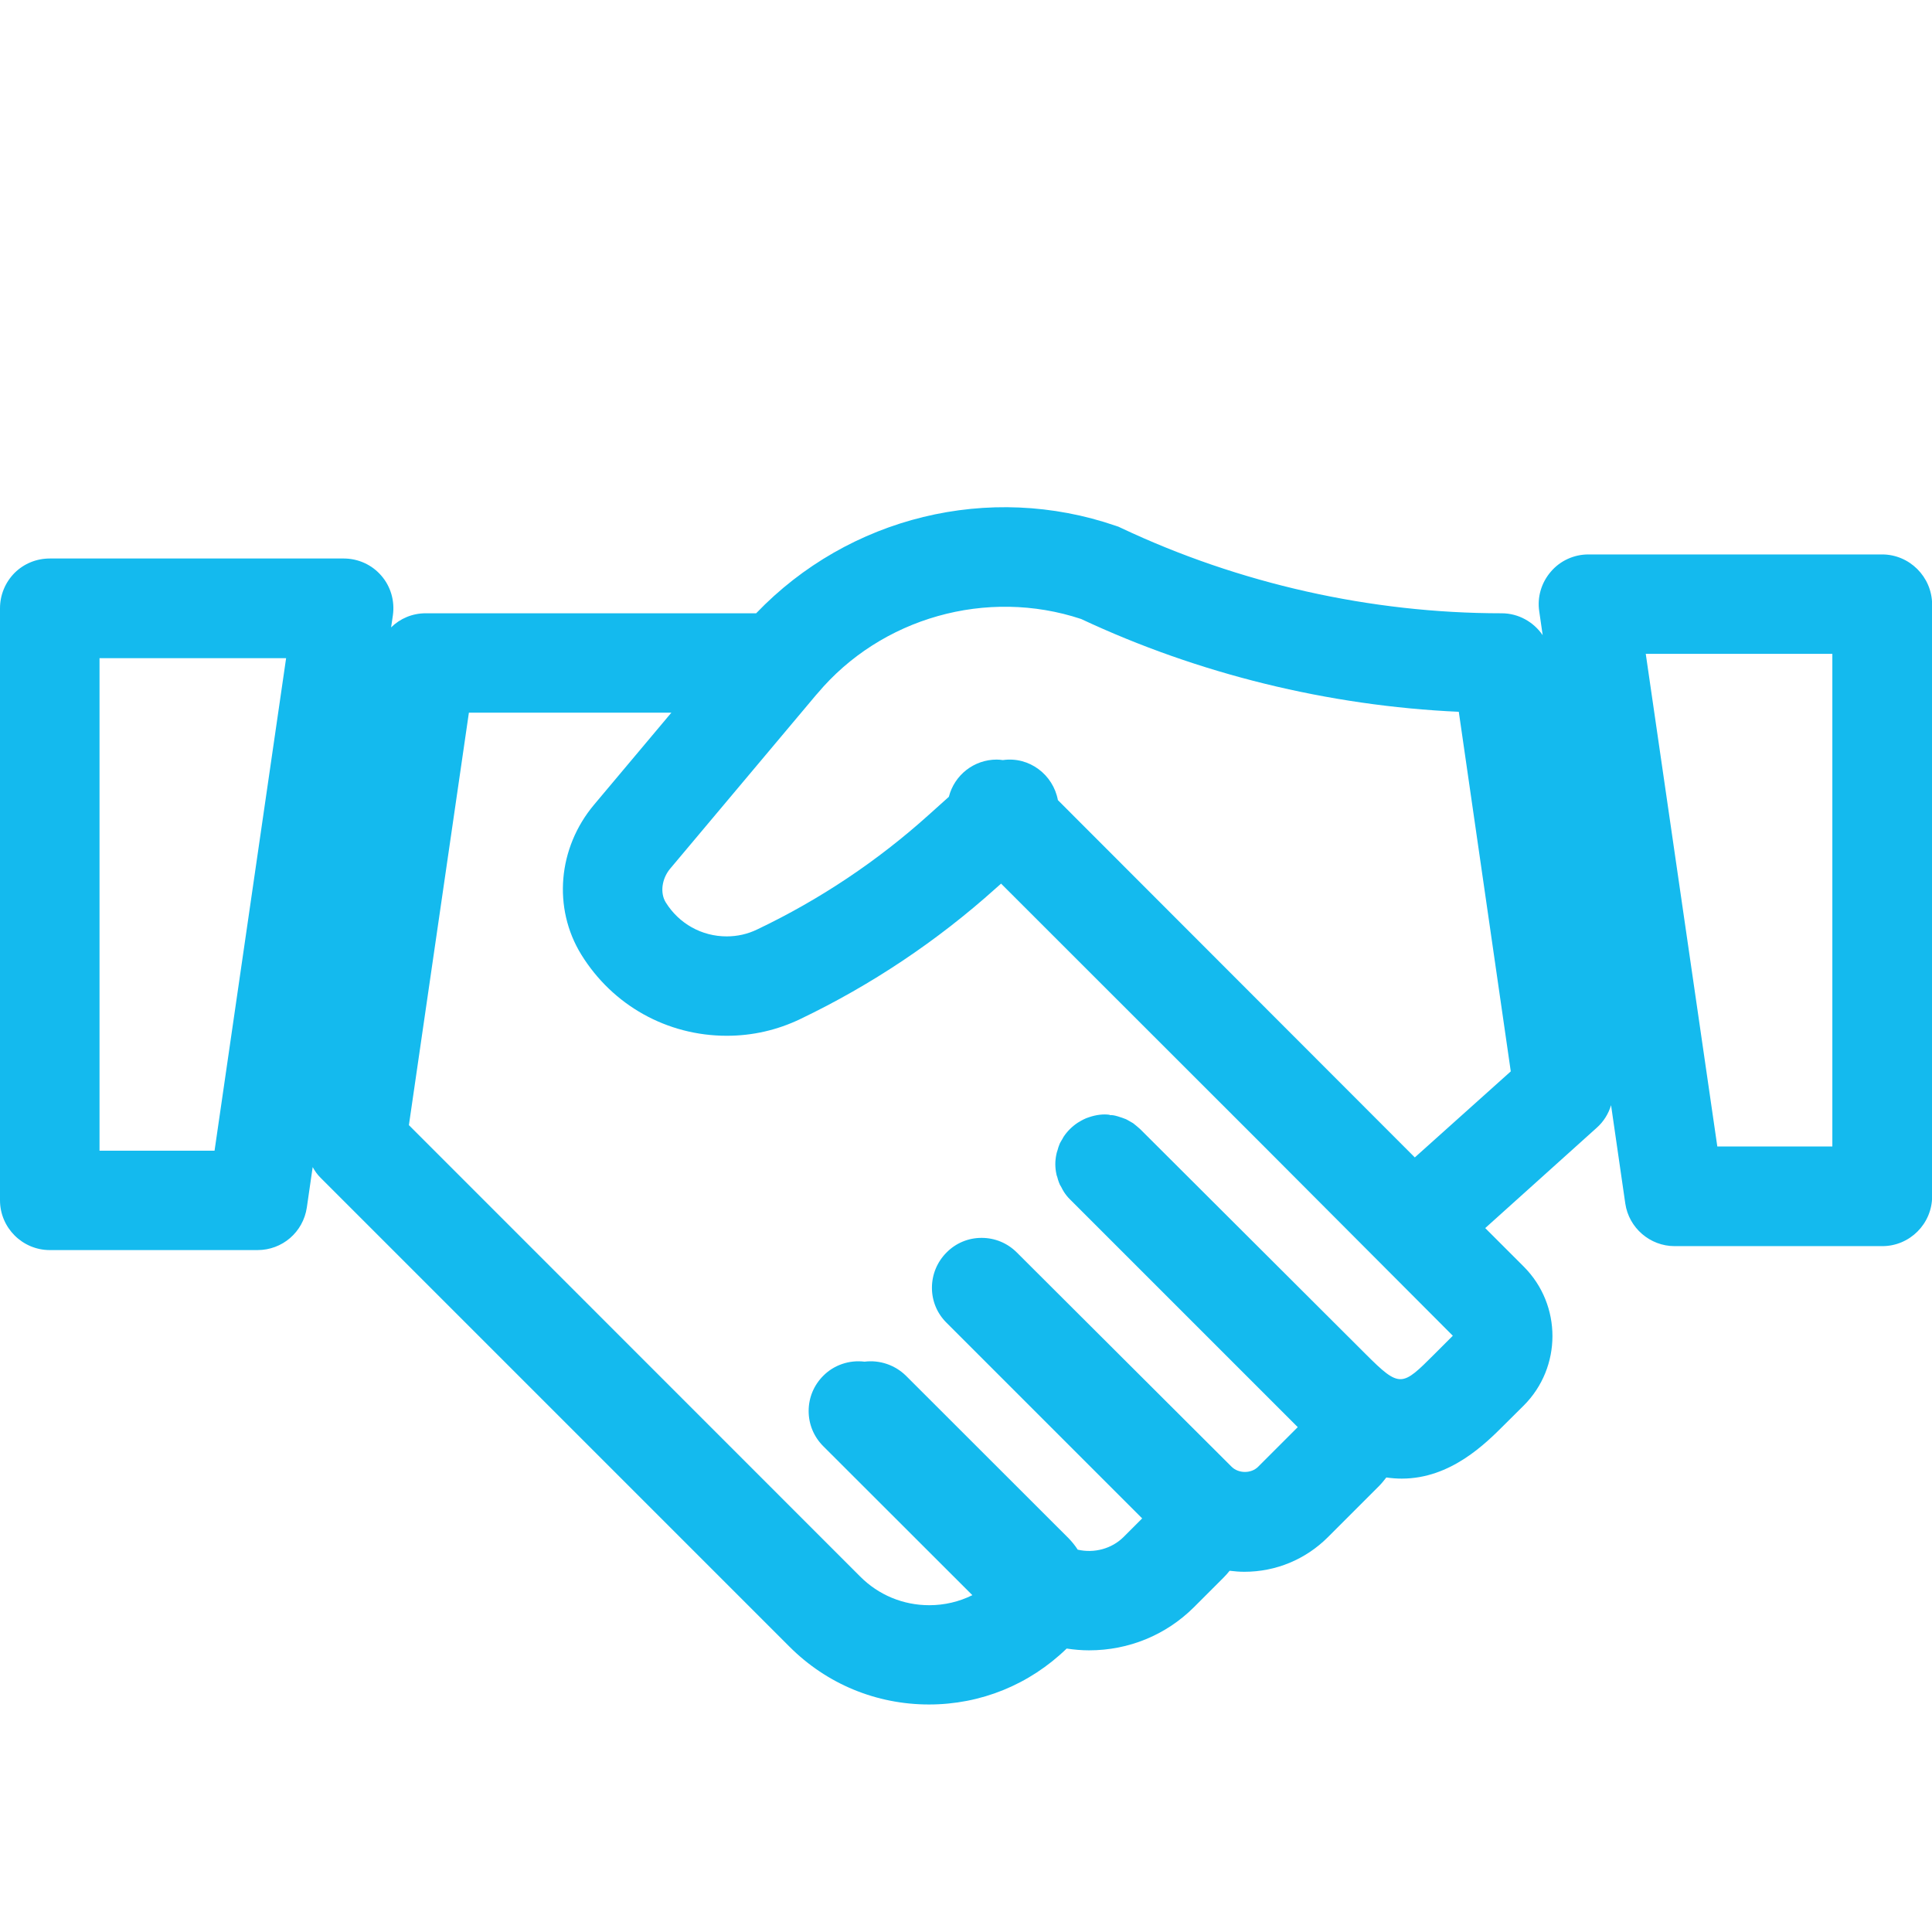
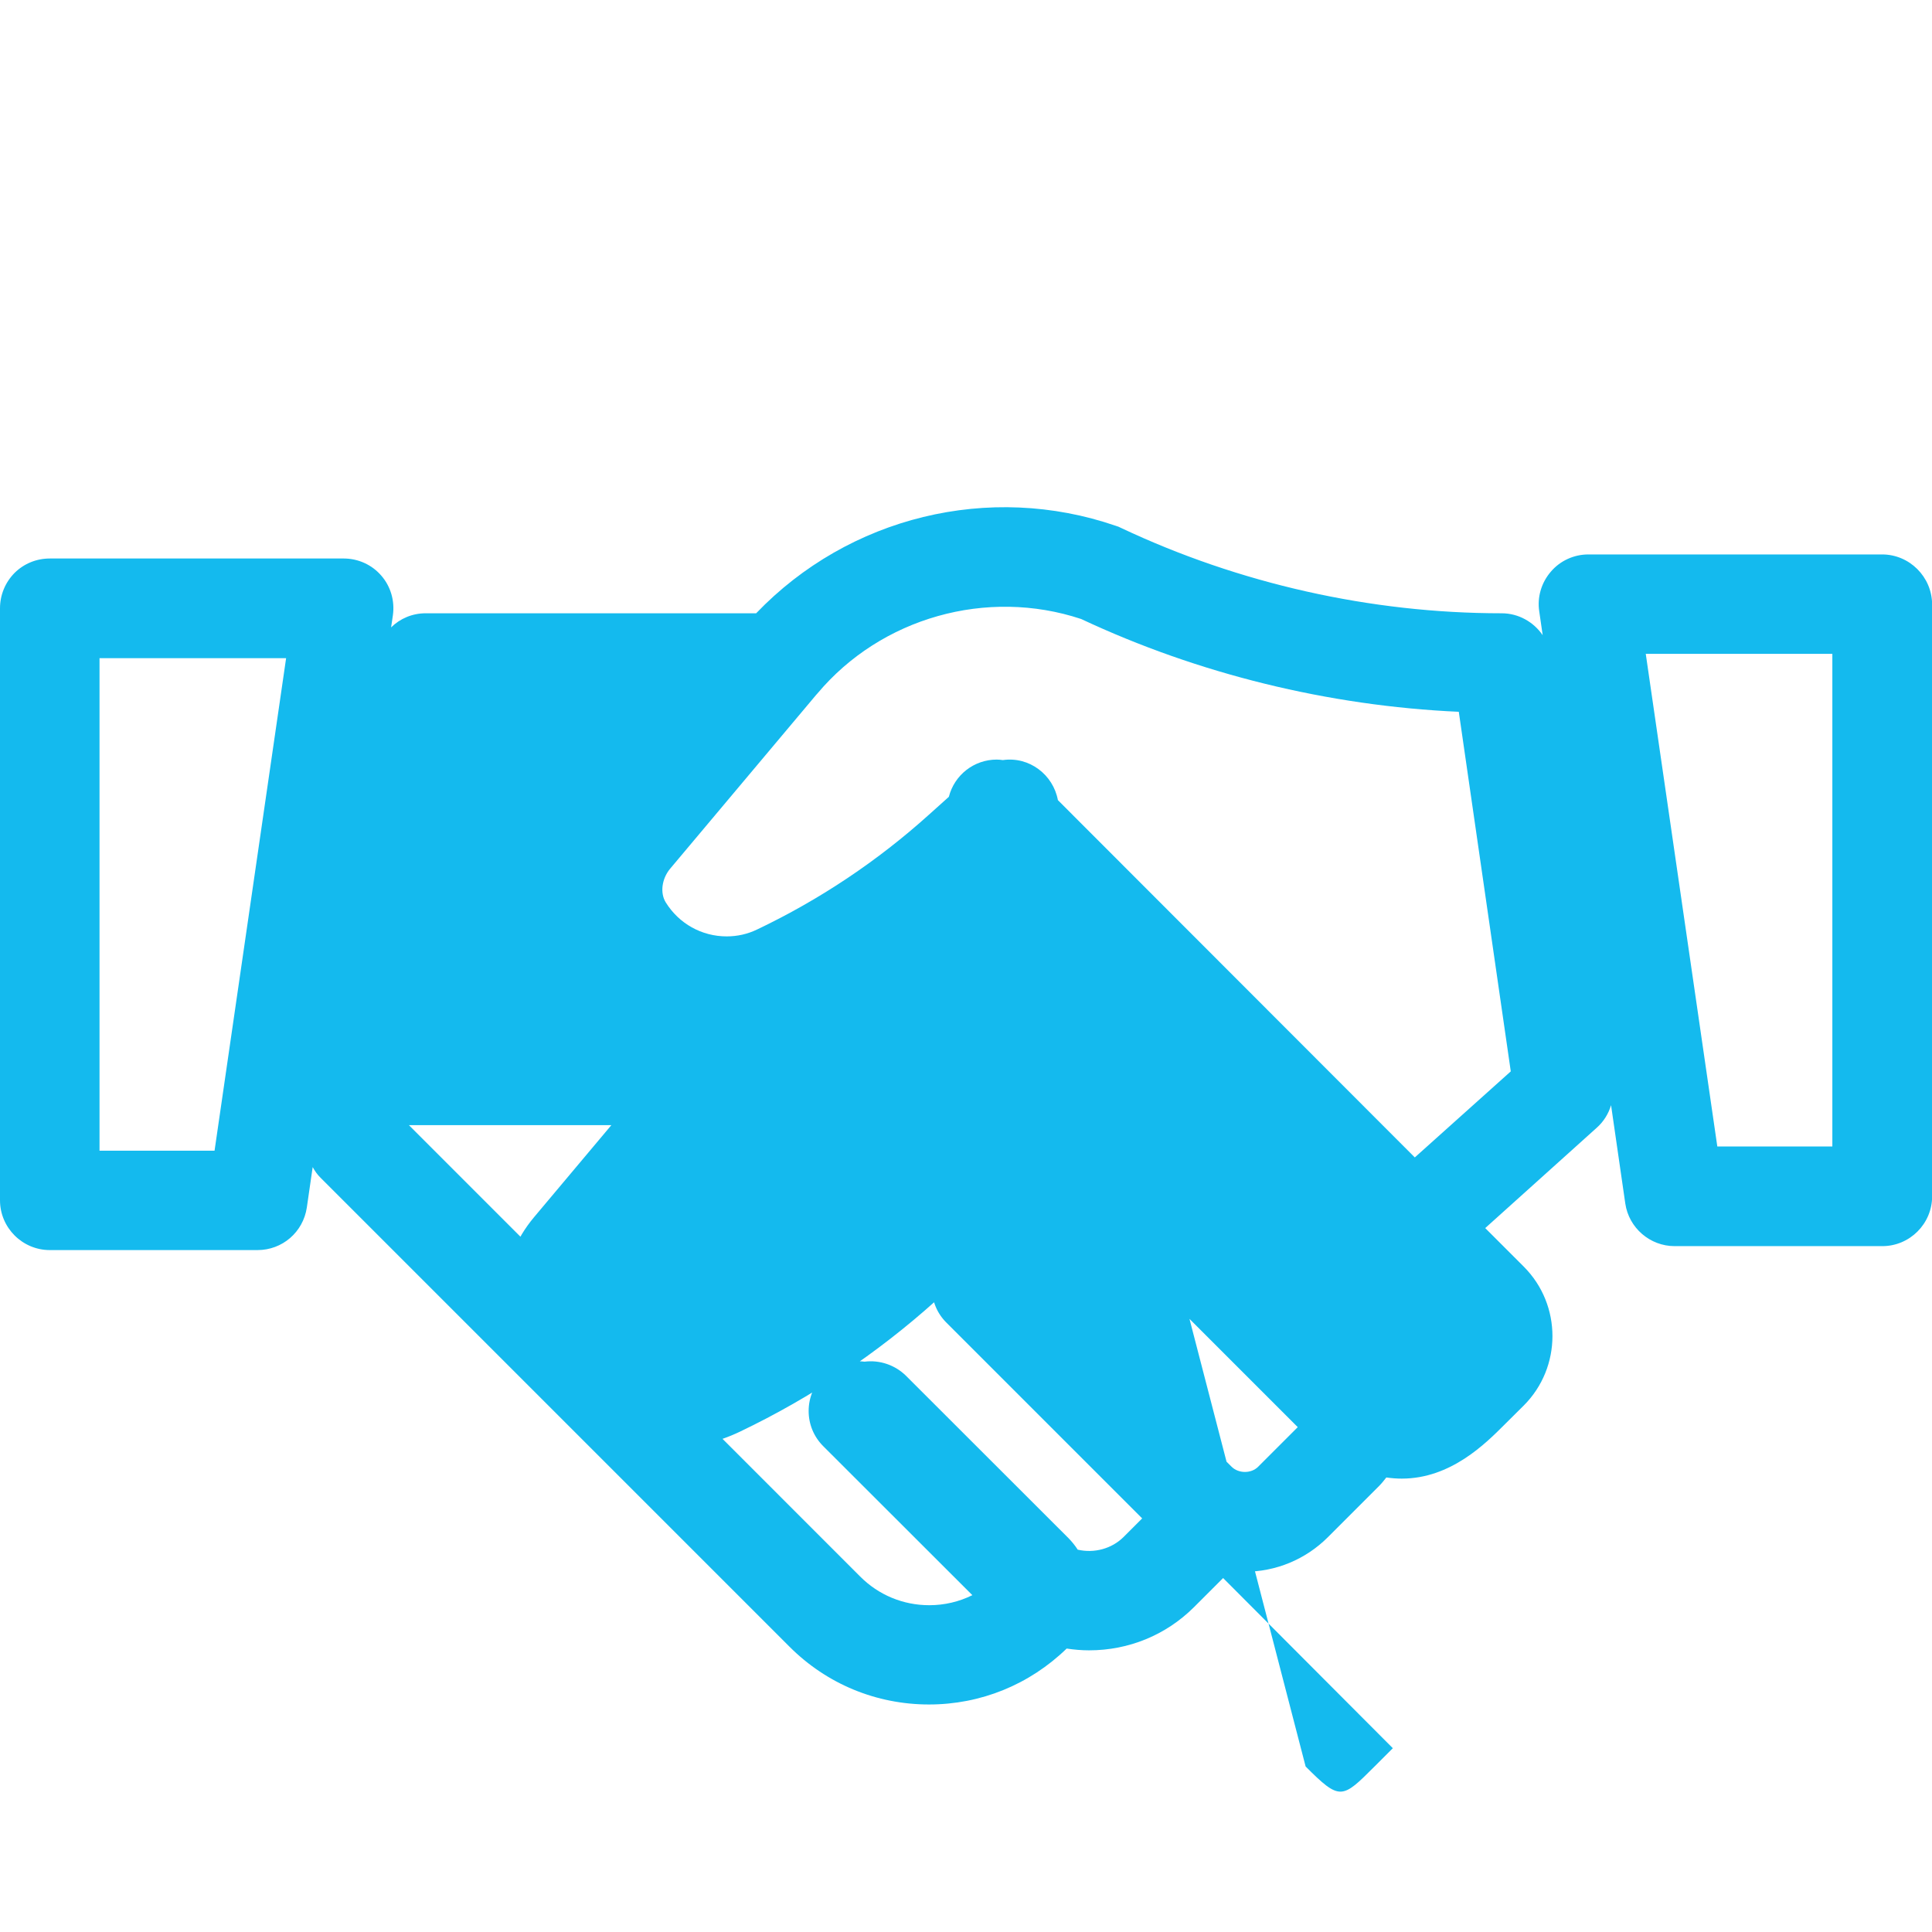
<svg xmlns="http://www.w3.org/2000/svg" version="1.1" id="Ebene_1" x="0px" y="0px" viewBox="0 0 152 152" style="enable-background:new 0 0 152 152;" xml:space="preserve" width="76" height="76">
  <style type="text/css">
	.st0{fill:#14BAEE;}
</style>
-   <path class="st0" d="M148.07,43.62h-23.1c-1.15,0-2.23,0.5-2.96,1.36c-0.75,0.87-1.08,2.01-0.91,3.12l0.27,1.87  c-0.72-1.04-1.9-1.72-3.23-1.72c-10.29,0-20.65-2.33-29.93-6.71c-0.15-0.08-0.3-0.14-0.42-0.17c-9.95-3.43-21.01-0.72-28.3,6.88h-26  c-1.06,0-2.02,0.42-2.72,1.11l0.14-0.95c0.16-1.13-0.17-2.27-0.91-3.12c-0.74-0.86-1.82-1.35-2.96-1.35H3.92  c-1.05,0-2.03,0.4-2.77,1.13C0.41,45.82,0,46.81,0,47.86v46.57c0,2.16,1.76,3.92,3.92,3.92h16.34c1.95,0,3.59-1.41,3.88-3.35  l0.46-3.18c0.17,0.31,0.37,0.6,0.63,0.85l36.89,36.89c2.93,2.93,6.83,4.54,10.97,4.54c4.07,0,7.9-1.56,10.83-4.4  c0.6,0.09,1.19,0.14,1.76,0.14c3.12,0,6.05-1.2,8.25-3.39l2.33-2.33c0.17-0.17,0.33-0.35,0.48-0.54c0.4,0.05,0.79,0.08,1.16,0.08  c2.48,0,4.82-0.97,6.58-2.73l3.99-3.99c0.21-0.21,0.4-0.44,0.6-0.7c0.41,0.06,0.82,0.09,1.22,0.09c3.85,0,6.6-2.77,8.08-4.25  l1.51-1.5c3.01-3.01,3.01-7.91,0.01-10.92l-3.04-3.04l8.78-7.9c0.54-0.48,0.92-1.1,1.12-1.77l1.12,7.74  c0.28,1.91,1.94,3.35,3.88,3.35h16.34c2.16,0,3.92-1.76,3.92-3.92V47.54C151.99,45.38,150.23,43.62,148.07,43.62z M7.83,90.52V51.78  h14.68l-5.63,38.75H7.83z M87.76,87.78c-0.1-0.03-0.21-0.04-0.31-0.05h-0.16l0,0l0.03-0.02c-0.5-0.08-1.09,0-1.62,0.18l-0.23,0.08  c-0.13,0.05-0.26,0.12-0.39,0.19l-0.29,0.17c-0.45,0.3-0.82,0.67-1.1,1.09c-0.04,0.07-0.08,0.13-0.1,0.18l-0.08,0.13  c-0.06,0.1-0.14,0.24-0.17,0.34c-0.05,0.11-0.08,0.22-0.14,0.43c-0.04,0.11-0.07,0.21-0.09,0.32c-0.11,0.51-0.11,1.03,0,1.54  c0.01,0.07,0.03,0.14,0.07,0.24c0.04,0.16,0.09,0.32,0.13,0.42c0.05,0.15,0.11,0.26,0.15,0.31l0.06,0.11  c0.05,0.11,0.11,0.21,0.19,0.34c0.11,0.17,0.27,0.39,0.48,0.59l17.72,17.72l0.19,0.19l-3.12,3.12c-0.54,0.54-1.53,0.54-2.08,0  L80,98.54c-0.74-0.74-1.72-1.15-2.77-1.15c0,0,0,0-0.01,0c-1.04,0-2.02,0.41-2.75,1.15c-0.74,0.74-1.15,1.73-1.15,2.78  c0,1.04,0.41,2.02,1.15,2.75l15.39,15.39l-1.46,1.46c-0.93,0.93-2.32,1.3-3.61,1c-0.22-0.34-0.46-0.63-0.71-0.89l-12.81-12.8  c-0.86-0.84-2.06-1.25-3.25-1.1c-1.2-0.15-2.41,0.26-3.25,1.11c-0.74,0.74-1.15,1.72-1.15,2.77c0,1.05,0.41,2.03,1.15,2.77  l11.73,11.72c-1.05,0.52-2.2,0.79-3.39,0.79c-2.05,0-3.99-0.8-5.44-2.26l-35.5-35.51l4.72-32.45h15.93l-6.09,7.25  c-2.84,3.39-3.25,8.12-1,11.78c2.47,4,6.75,6.39,11.45,6.39c2.01,0,3.96-0.44,5.79-1.32c5.57-2.67,10.74-6.12,15.36-10.27l0.43-0.38  l20.52,20.51l15.02,15.06l-1.44,1.44c-2.56,2.56-2.71,2.71-5.42,0L89.71,88.84c-0.05-0.05-0.11-0.1-0.16-0.14  c-0.11-0.1-0.23-0.19-0.4-0.33c-0.06-0.04-0.12-0.07-0.19-0.11l-0.14-0.08c-0.1-0.06-0.24-0.14-0.35-0.17  c-0.11-0.05-0.22-0.08-0.34-0.12C88.01,87.85,87.89,87.81,87.76,87.78z M78.9,59.8c-0.16-0.02-0.31-0.04-0.48-0.04  c-1.79,0-3.33,1.21-3.77,2.93l-1.56,1.4c-4.05,3.65-8.6,6.69-13.51,9.03c-0.76,0.37-1.57,0.55-2.41,0.55c-1.96,0-3.75-1-4.79-2.67  c-0.46-0.74-0.32-1.85,0.33-2.64l11.5-13.69l0.1-0.11c5.01-5.97,13.34-8.32,20.75-5.86c9.21,4.32,19.47,6.84,29.71,7.3l4.09,28.29  l-7.55,6.77L83.23,62.95C82.86,60.95,80.98,59.5,78.9,59.8z M144.16,51.44V90.2h-9.05l-5.63-38.76H144.16z" />
+   <path class="st0" d="M148.07,43.62h-23.1c-1.15,0-2.23,0.5-2.96,1.36c-0.75,0.87-1.08,2.01-0.91,3.12l0.27,1.87  c-0.72-1.04-1.9-1.72-3.23-1.72c-10.29,0-20.65-2.33-29.93-6.71c-0.15-0.08-0.3-0.14-0.42-0.17c-9.95-3.43-21.01-0.72-28.3,6.88h-26  c-1.06,0-2.02,0.42-2.72,1.11l0.14-0.95c0.16-1.13-0.17-2.27-0.91-3.12c-0.74-0.86-1.82-1.35-2.96-1.35H3.92  c-1.05,0-2.03,0.4-2.77,1.13C0.41,45.82,0,46.81,0,47.86v46.57c0,2.16,1.76,3.92,3.92,3.92h16.34c1.95,0,3.59-1.41,3.88-3.35  l0.46-3.18c0.17,0.31,0.37,0.6,0.63,0.85l36.89,36.89c2.93,2.93,6.83,4.54,10.97,4.54c4.07,0,7.9-1.56,10.83-4.4  c0.6,0.09,1.19,0.14,1.76,0.14c3.12,0,6.05-1.2,8.25-3.39l2.33-2.33c0.17-0.17,0.33-0.35,0.48-0.54c0.4,0.05,0.79,0.08,1.16,0.08  c2.48,0,4.82-0.97,6.58-2.73l3.99-3.99c0.21-0.21,0.4-0.44,0.6-0.7c0.41,0.06,0.82,0.09,1.22,0.09c3.85,0,6.6-2.77,8.08-4.25  l1.51-1.5c3.01-3.01,3.01-7.91,0.01-10.92l-3.04-3.04l8.78-7.9c0.54-0.48,0.92-1.1,1.12-1.77l1.12,7.74  c0.28,1.91,1.94,3.35,3.88,3.35h16.34c2.16,0,3.92-1.76,3.92-3.92V47.54C151.99,45.38,150.23,43.62,148.07,43.62z M7.83,90.52V51.78  h14.68l-5.63,38.75H7.83z M87.76,87.78c-0.1-0.03-0.21-0.04-0.31-0.05h-0.16l0,0l0.03-0.02c-0.5-0.08-1.09,0-1.62,0.18l-0.23,0.08  c-0.13,0.05-0.26,0.12-0.39,0.19l-0.29,0.17c-0.45,0.3-0.82,0.67-1.1,1.09c-0.04,0.07-0.08,0.13-0.1,0.18l-0.08,0.13  c-0.06,0.1-0.14,0.24-0.17,0.34c-0.05,0.11-0.08,0.22-0.14,0.43c-0.04,0.11-0.07,0.21-0.09,0.32c-0.11,0.51-0.11,1.03,0,1.54  c0.01,0.07,0.03,0.14,0.07,0.24c0.04,0.16,0.09,0.32,0.13,0.42c0.05,0.15,0.11,0.26,0.15,0.31l0.06,0.11  c0.05,0.11,0.11,0.21,0.19,0.34c0.11,0.17,0.27,0.39,0.48,0.59l17.72,17.72l0.19,0.19l-3.12,3.12c-0.54,0.54-1.53,0.54-2.08,0  L80,98.54c-0.74-0.74-1.72-1.15-2.77-1.15c0,0,0,0-0.01,0c-1.04,0-2.02,0.41-2.75,1.15c-0.74,0.74-1.15,1.73-1.15,2.78  c0,1.04,0.41,2.02,1.15,2.75l15.39,15.39l-1.46,1.46c-0.93,0.93-2.32,1.3-3.61,1c-0.22-0.34-0.46-0.63-0.71-0.89l-12.81-12.8  c-0.86-0.84-2.06-1.25-3.25-1.1c-1.2-0.15-2.41,0.26-3.25,1.11c-0.74,0.74-1.15,1.72-1.15,2.77c0,1.05,0.41,2.03,1.15,2.77  l11.73,11.72c-1.05,0.52-2.2,0.79-3.39,0.79c-2.05,0-3.99-0.8-5.44-2.26l-35.5-35.51h15.93l-6.09,7.25  c-2.84,3.39-3.25,8.12-1,11.78c2.47,4,6.75,6.39,11.45,6.39c2.01,0,3.96-0.44,5.79-1.32c5.57-2.67,10.74-6.12,15.36-10.27l0.43-0.38  l20.52,20.51l15.02,15.06l-1.44,1.44c-2.56,2.56-2.71,2.71-5.42,0L89.71,88.84c-0.05-0.05-0.11-0.1-0.16-0.14  c-0.11-0.1-0.23-0.19-0.4-0.33c-0.06-0.04-0.12-0.07-0.19-0.11l-0.14-0.08c-0.1-0.06-0.24-0.14-0.35-0.17  c-0.11-0.05-0.22-0.08-0.34-0.12C88.01,87.85,87.89,87.81,87.76,87.78z M78.9,59.8c-0.16-0.02-0.31-0.04-0.48-0.04  c-1.79,0-3.33,1.21-3.77,2.93l-1.56,1.4c-4.05,3.65-8.6,6.69-13.51,9.03c-0.76,0.37-1.57,0.55-2.41,0.55c-1.96,0-3.75-1-4.79-2.67  c-0.46-0.74-0.32-1.85,0.33-2.64l11.5-13.69l0.1-0.11c5.01-5.97,13.34-8.32,20.75-5.86c9.21,4.32,19.47,6.84,29.71,7.3l4.09,28.29  l-7.55,6.77L83.23,62.95C82.86,60.95,80.98,59.5,78.9,59.8z M144.16,51.44V90.2h-9.05l-5.63-38.76H144.16z" />
</svg>